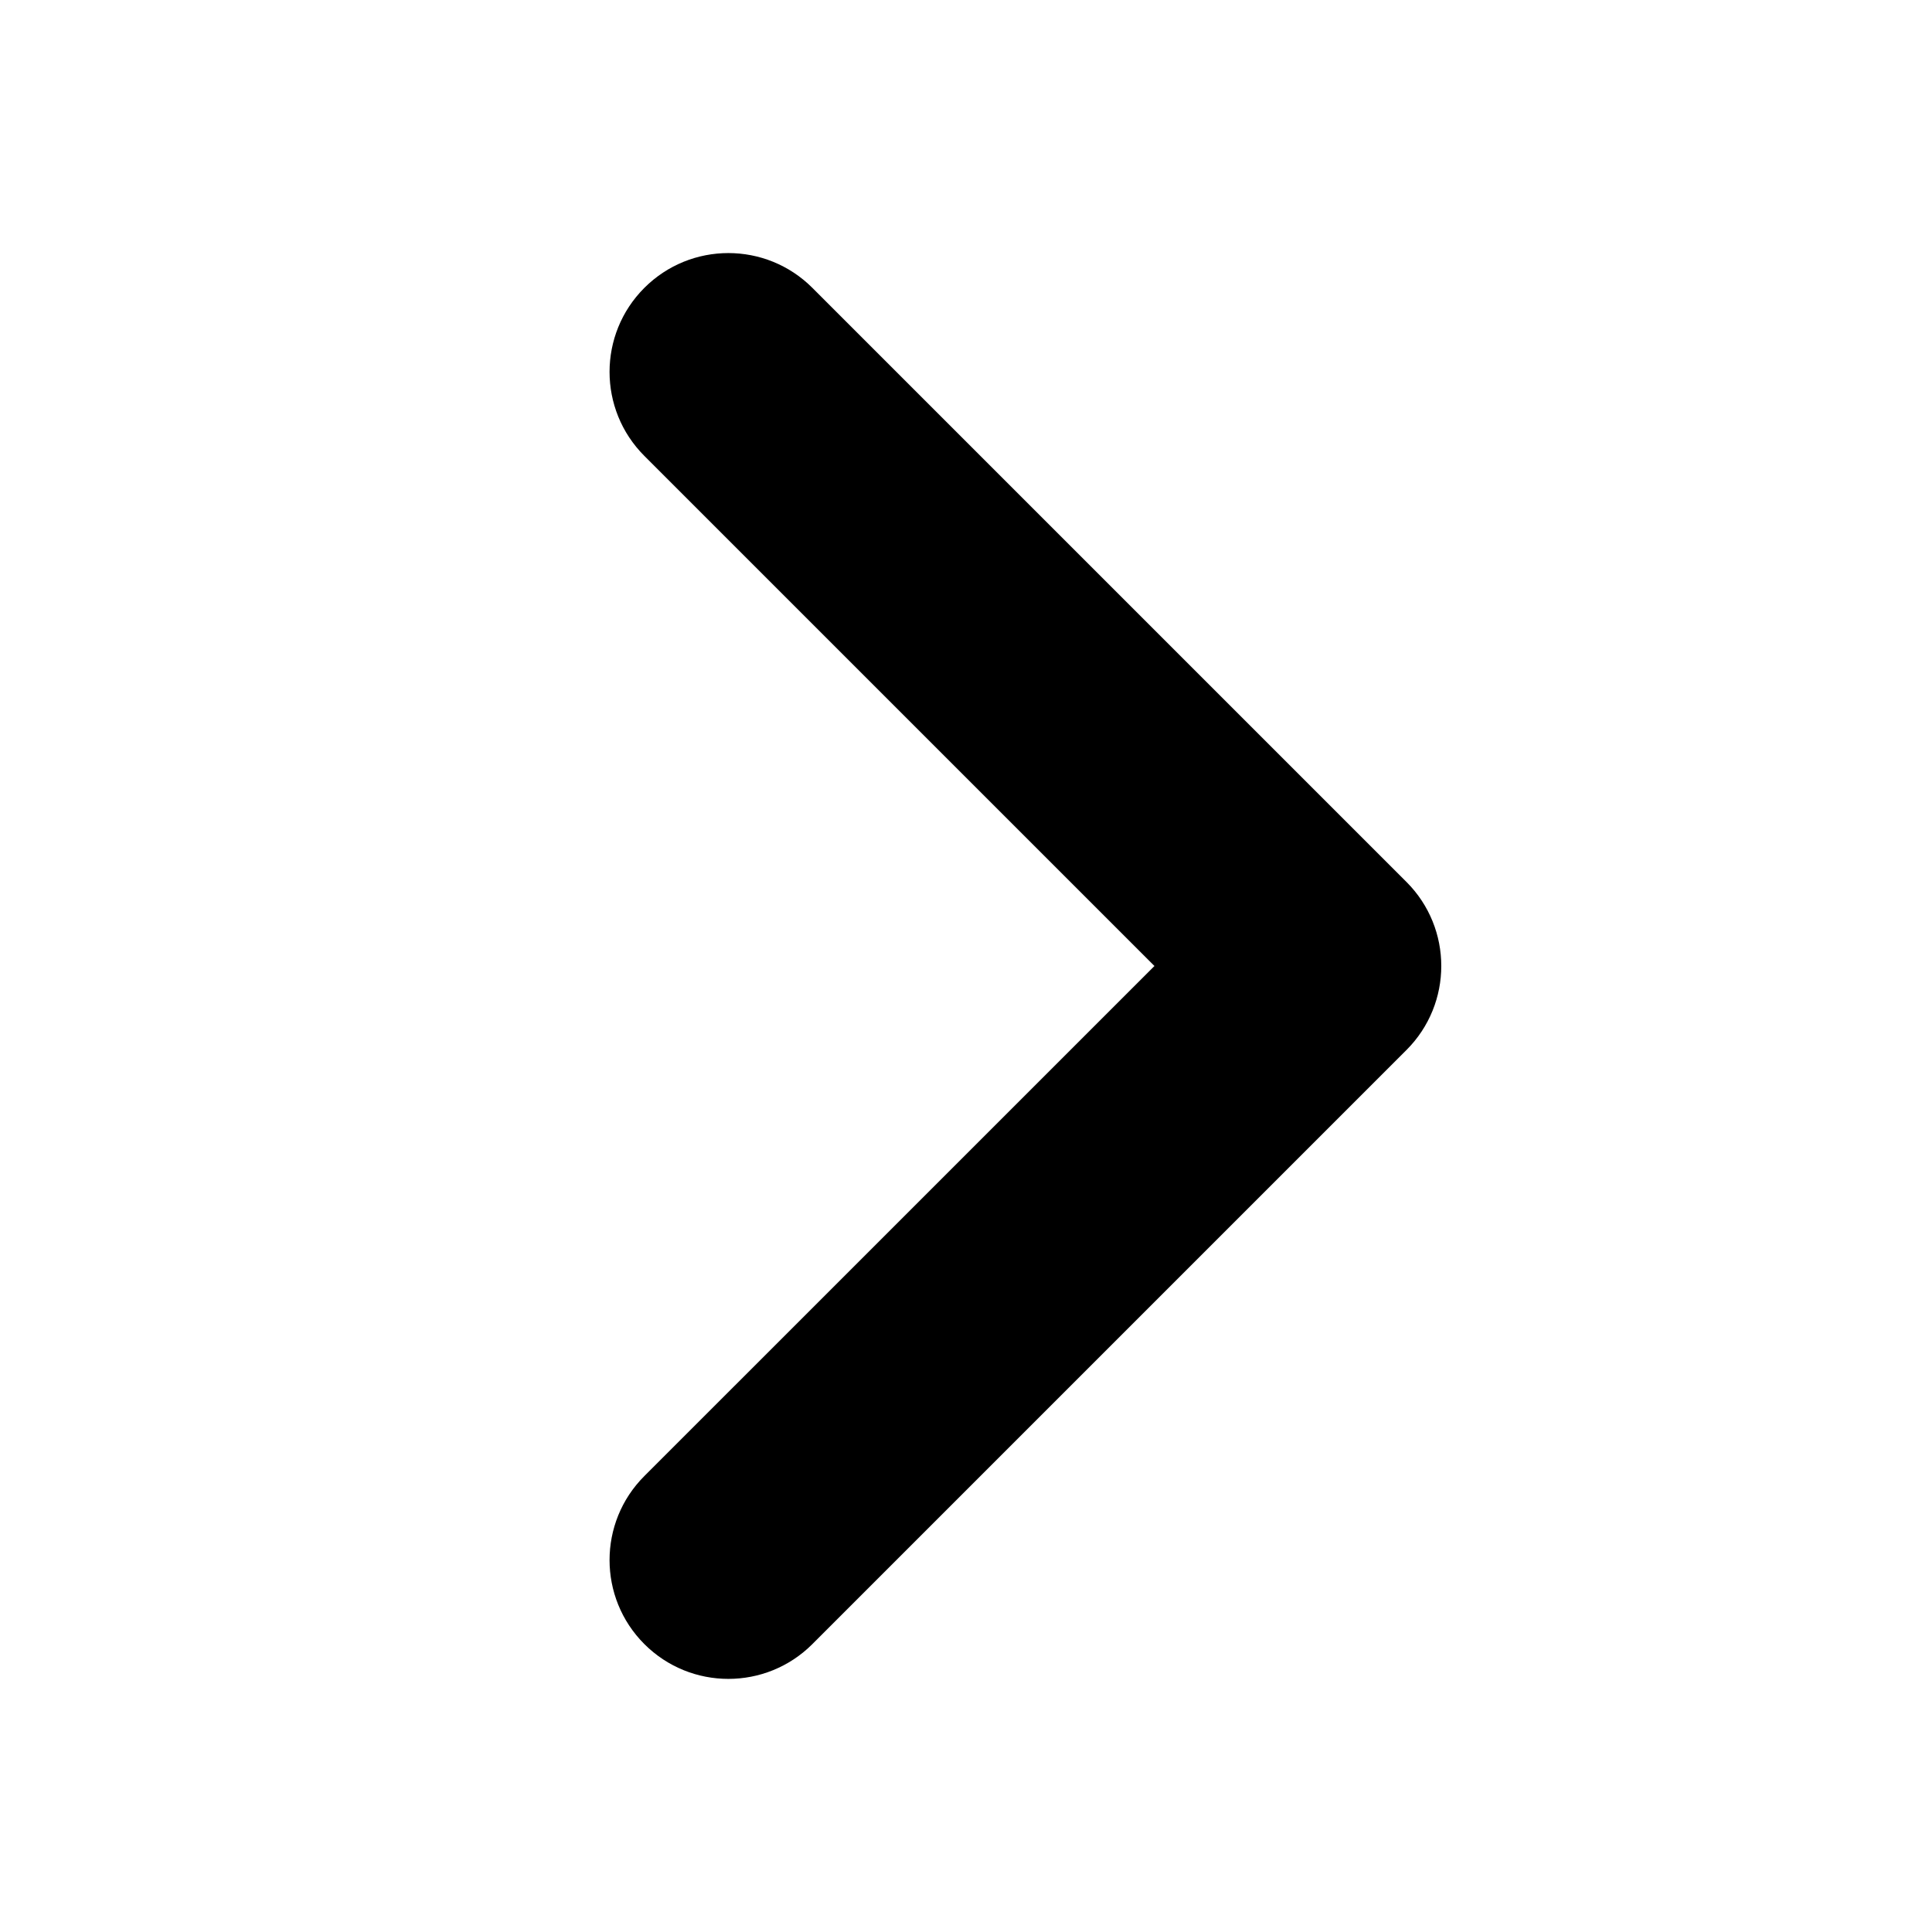
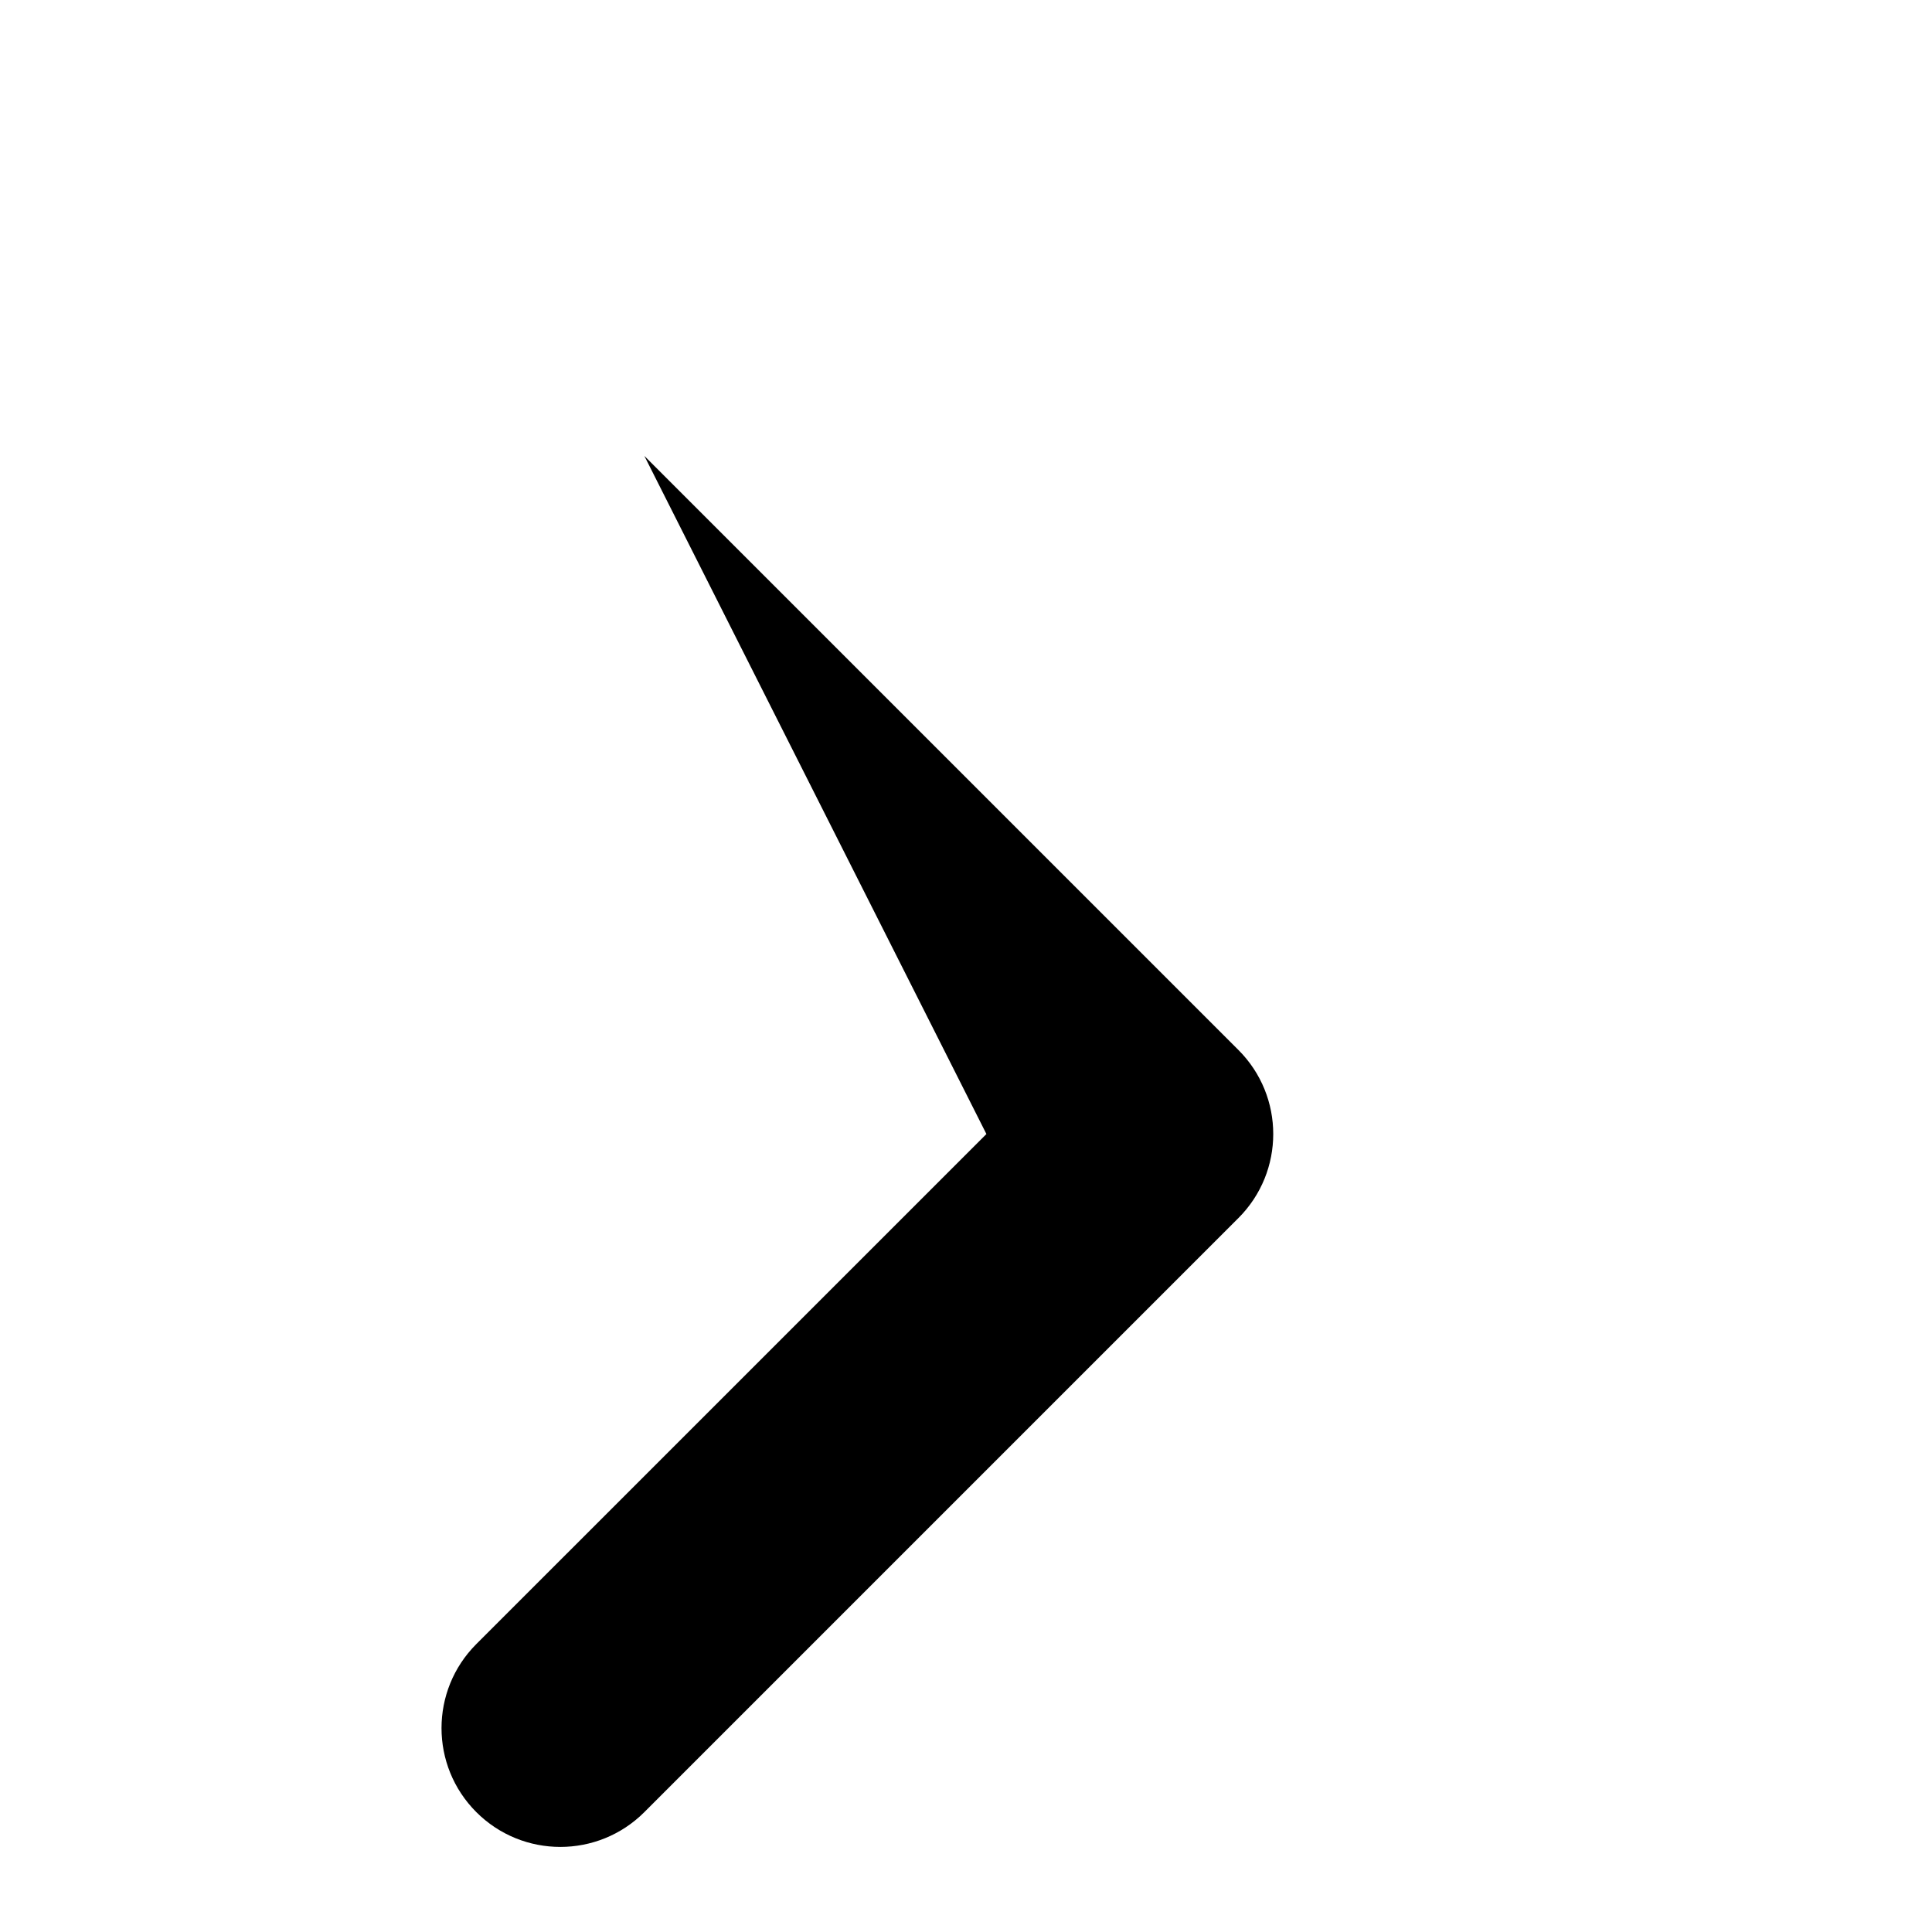
<svg xmlns="http://www.w3.org/2000/svg" fill="#000000" width="800px" height="800px" version="1.1" viewBox="144 144 512 512">
-   <path d="m314.76 264.82c-12.297-12.297-12.297-32.234 0-44.531 12.297-12.297 32.234-12.297 44.531 0l157.44 157.44c12.297 12.297 12.297 32.234 0 44.531l-157.44 157.44c-12.297 12.297-32.234 12.297-44.531 0-12.297-12.297-12.297-32.234 0-44.531l135.18-135.17z" />
+   <path d="m314.76 264.82l157.44 157.44c12.297 12.297 12.297 32.234 0 44.531l-157.44 157.44c-12.297 12.297-32.234 12.297-44.531 0-12.297-12.297-12.297-32.234 0-44.531l135.18-135.17z" />
</svg>